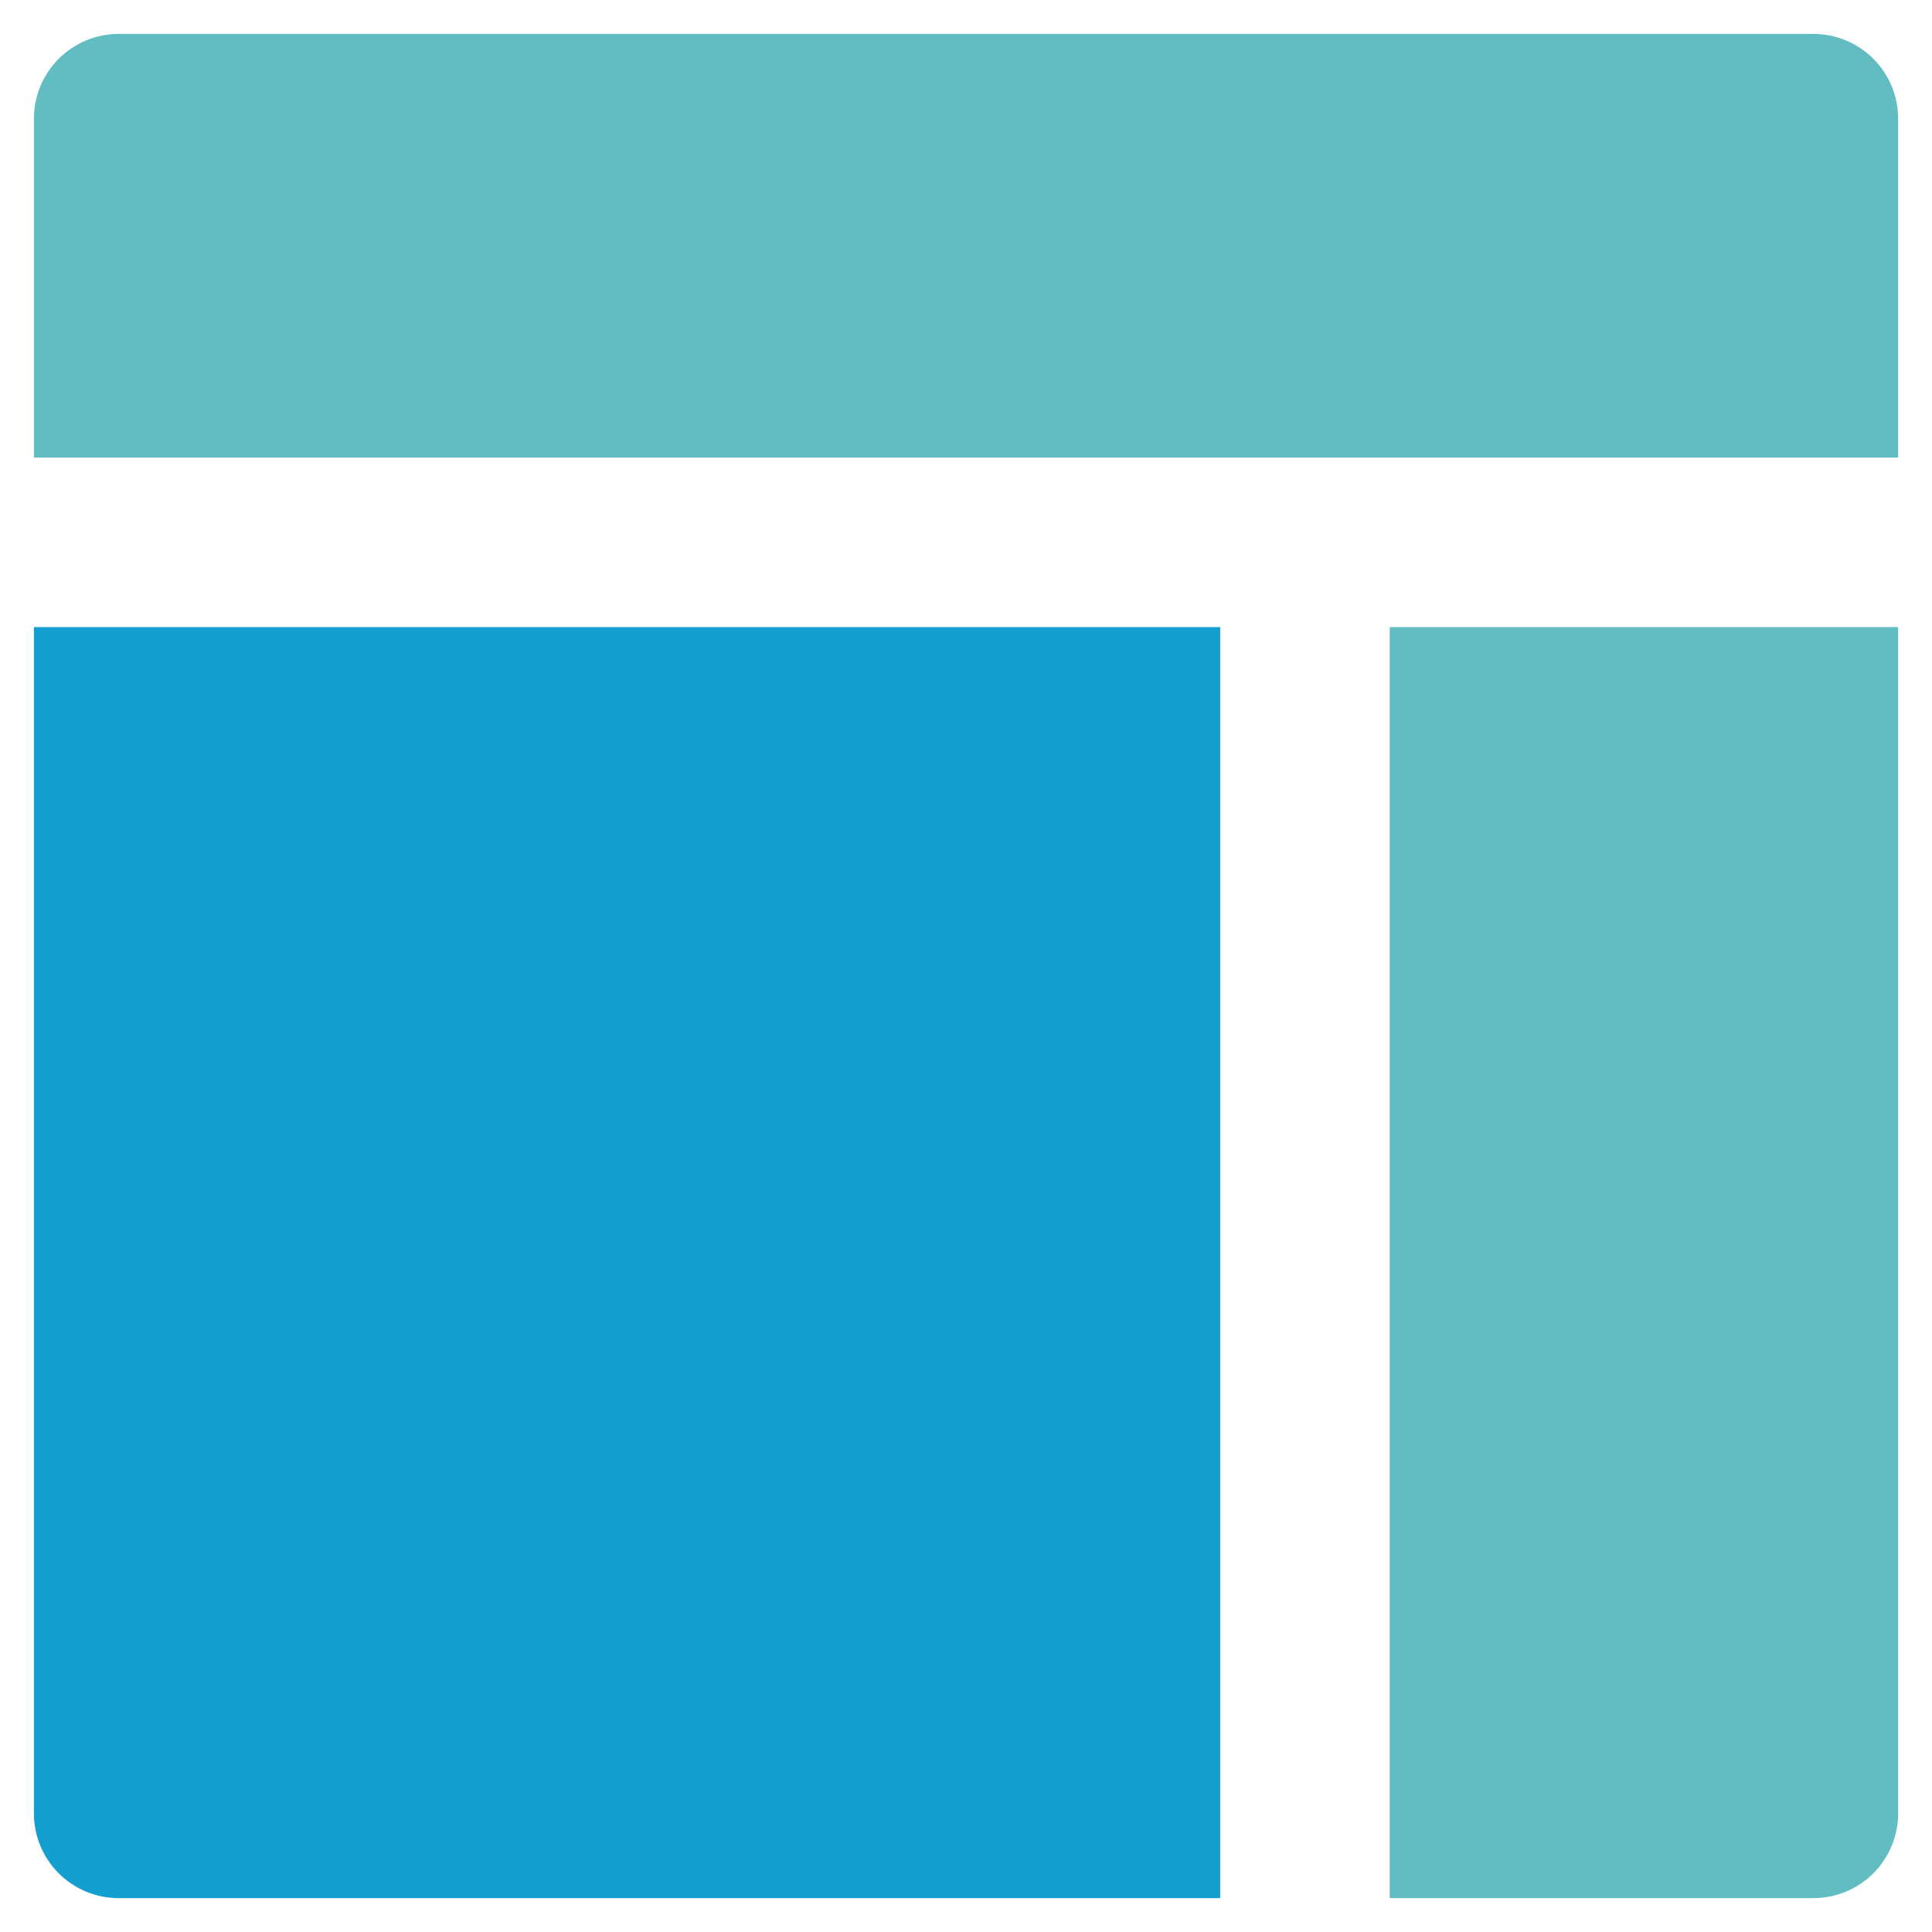
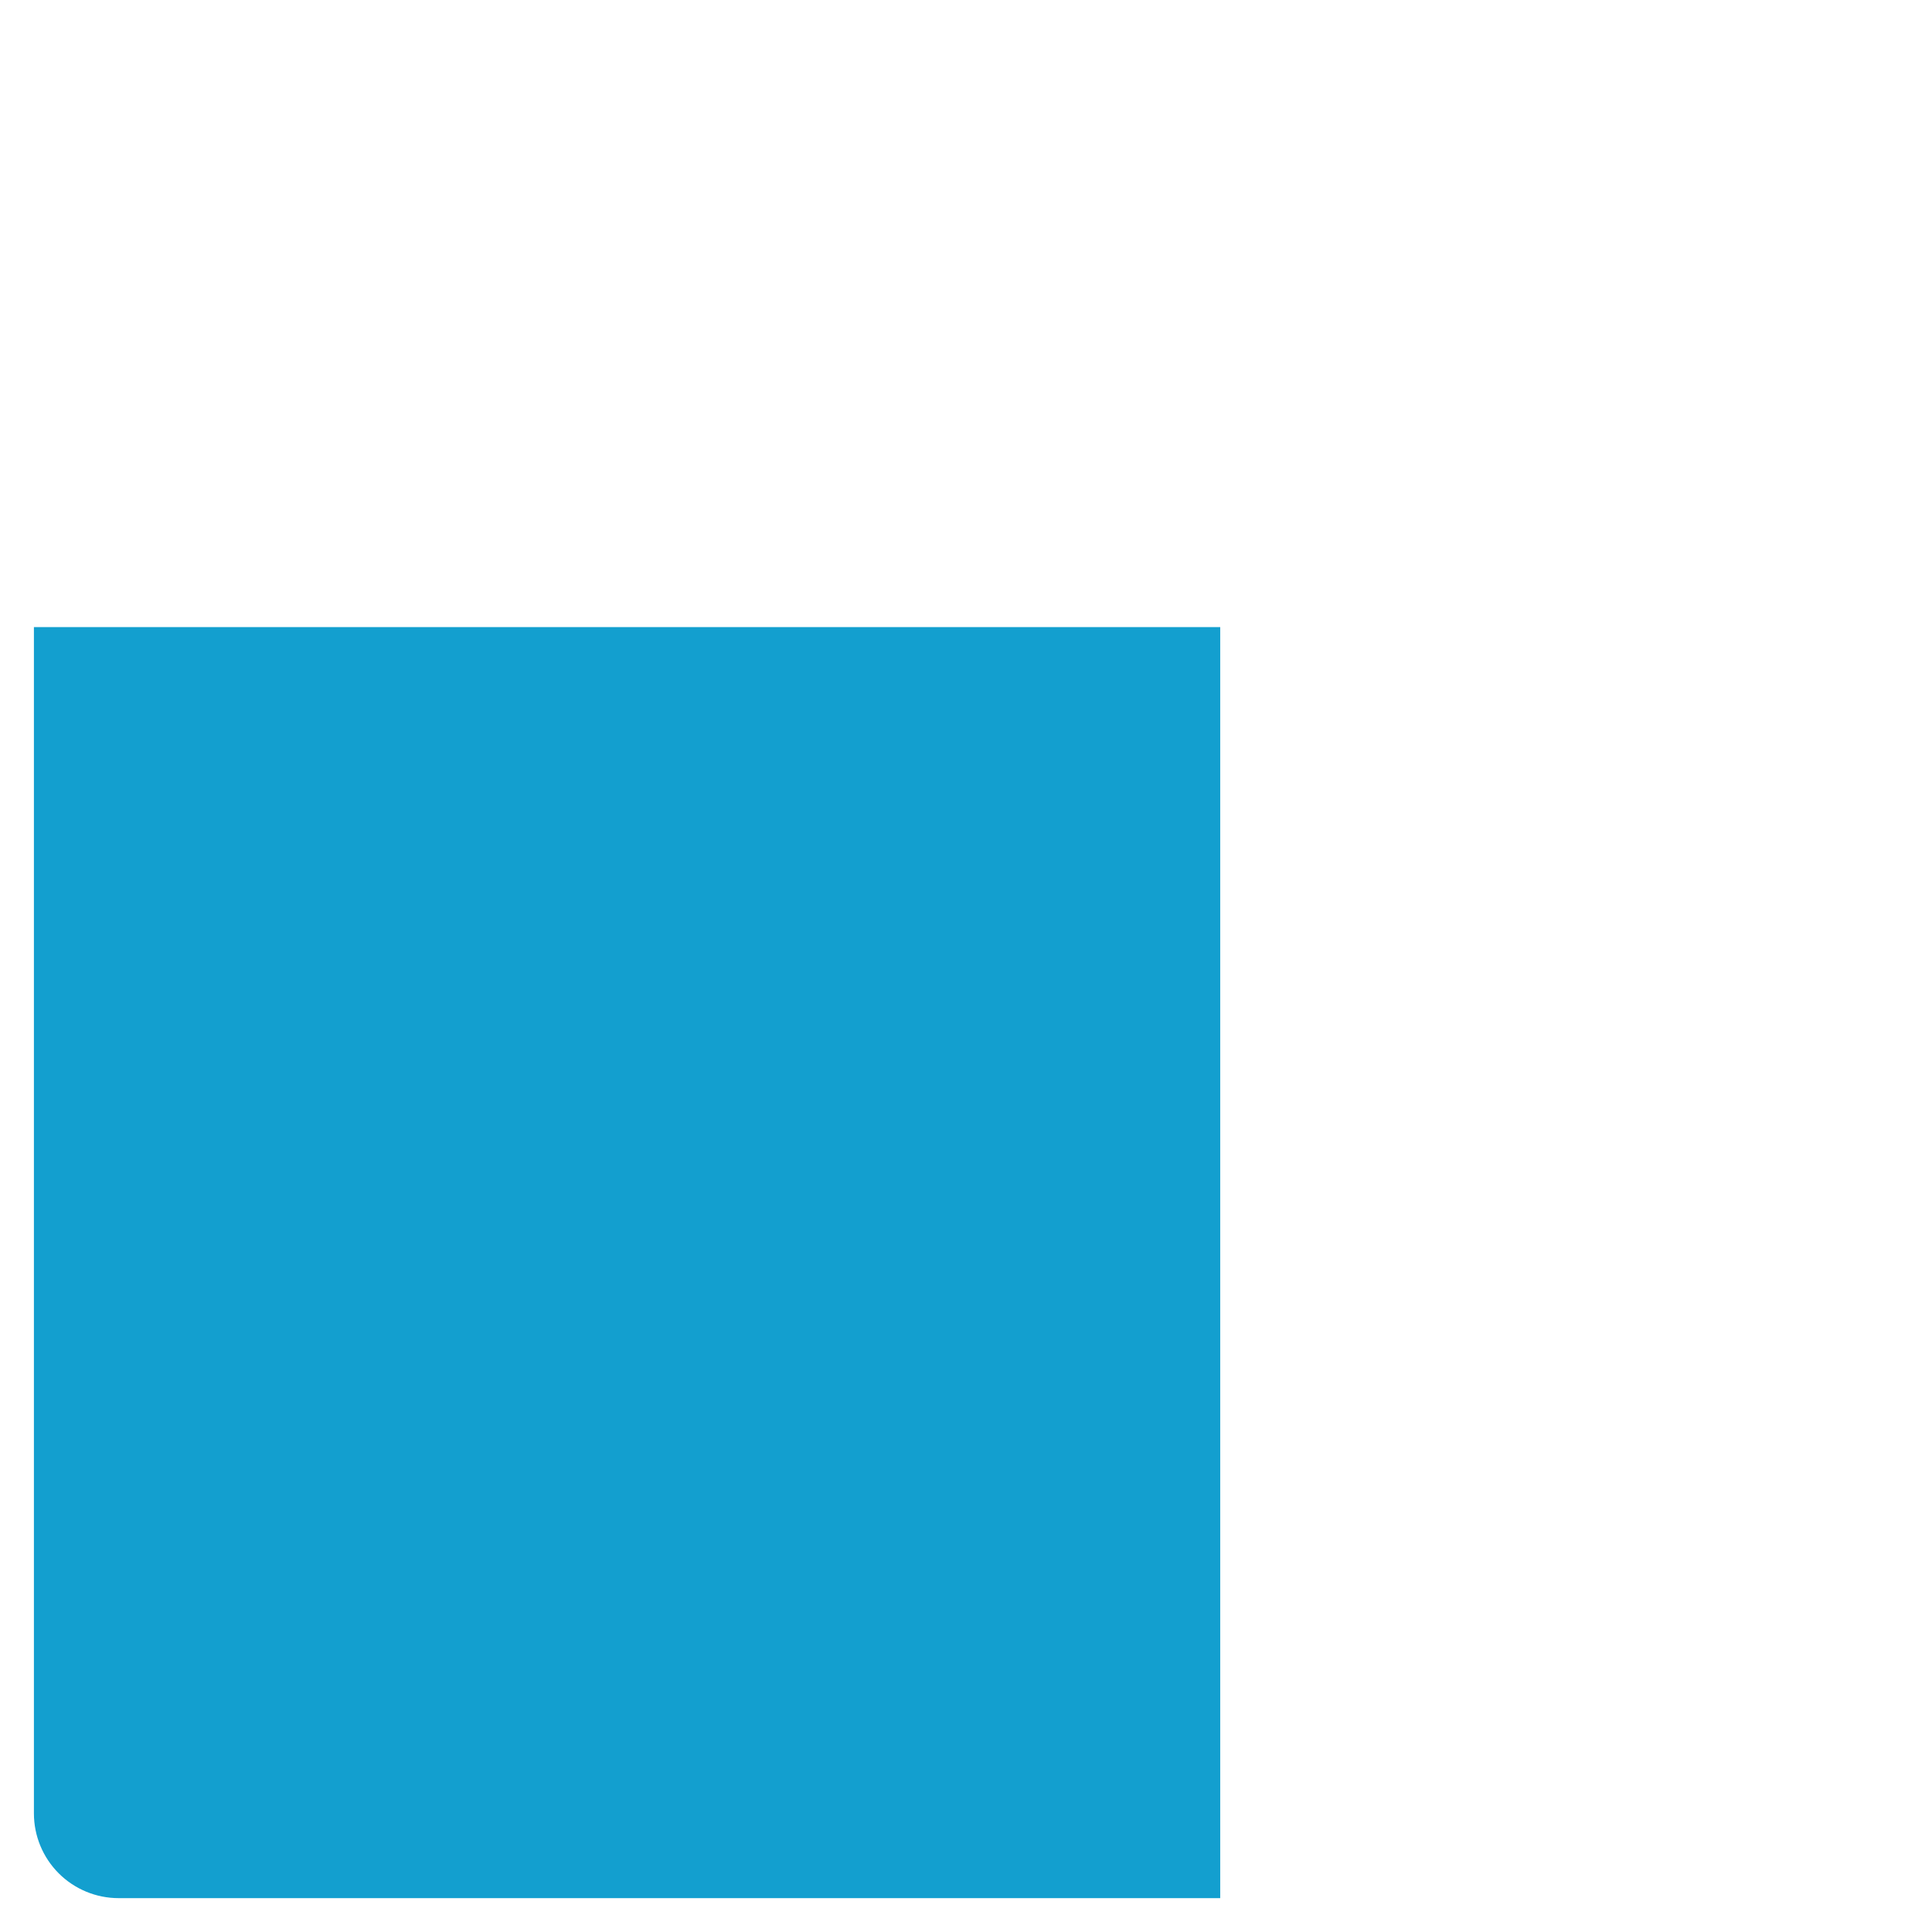
<svg xmlns="http://www.w3.org/2000/svg" width="38" height="38" viewBox="0 0 38 38" fill="none">
-   <path d="M0.667 9V2.334C0.667 1.892 0.843 1.468 1.155 1.155C1.468 0.843 1.892 0.667 2.334 0.667H35.667C36.109 0.667 36.533 0.843 36.846 1.155C37.158 1.468 37.334 1.892 37.334 2.334V9H0.667Z" fill="#62BDC2" />
-   <path d="M37.334 12.334V35.667C37.334 36.109 37.158 36.533 36.846 36.846C36.533 37.158 36.109 37.334 35.667 37.334H27.334V12.334H37.334Z" fill="#62BDC2" />
  <path d="M24 37.334H2.333C1.891 37.334 1.467 37.158 1.155 36.846C0.842 36.533 0.667 36.109 0.667 35.667V12.334H24V37.334Z" fill="#139FCF" />
</svg>